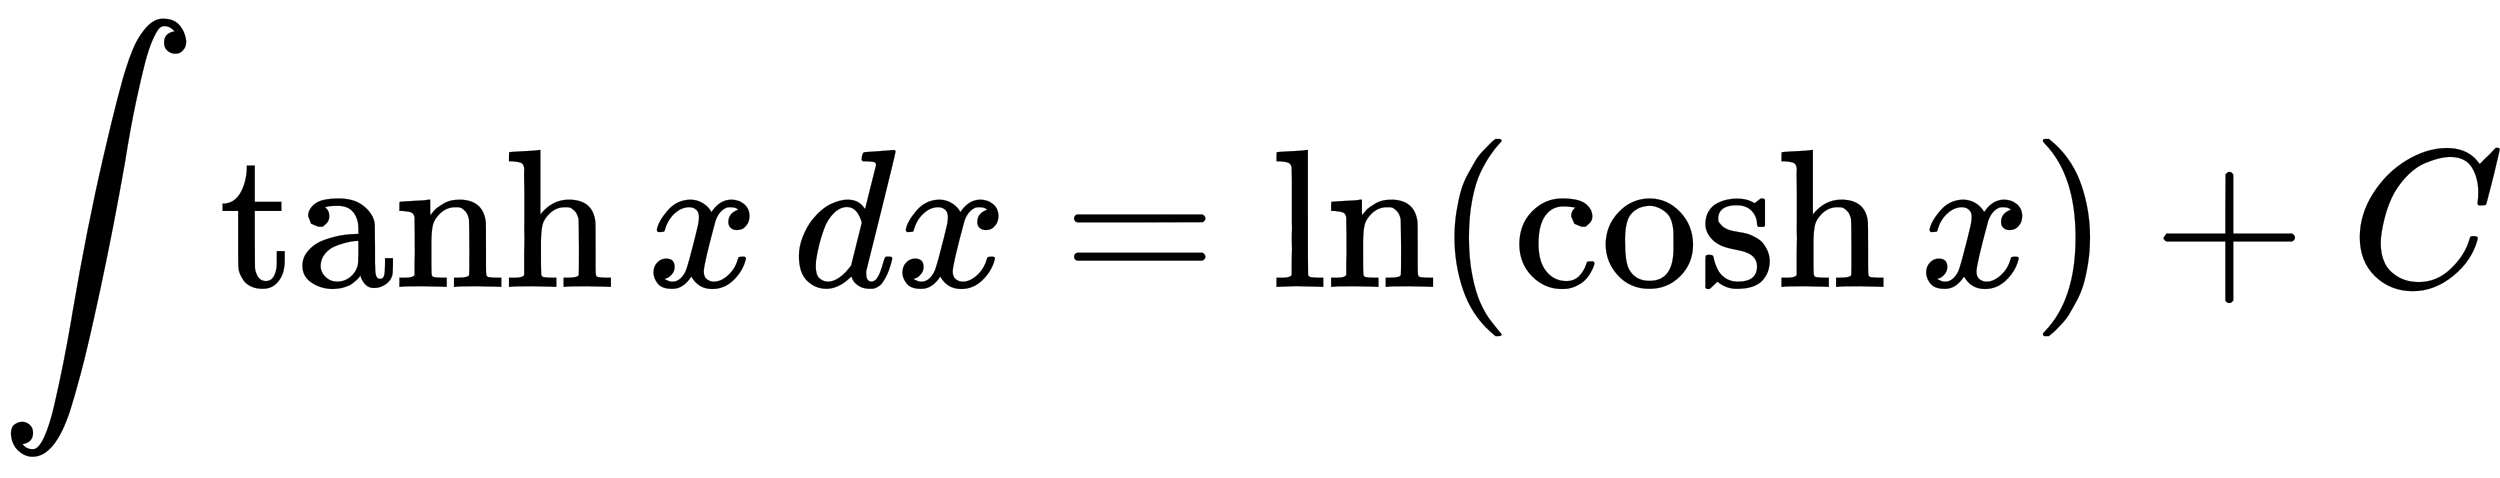
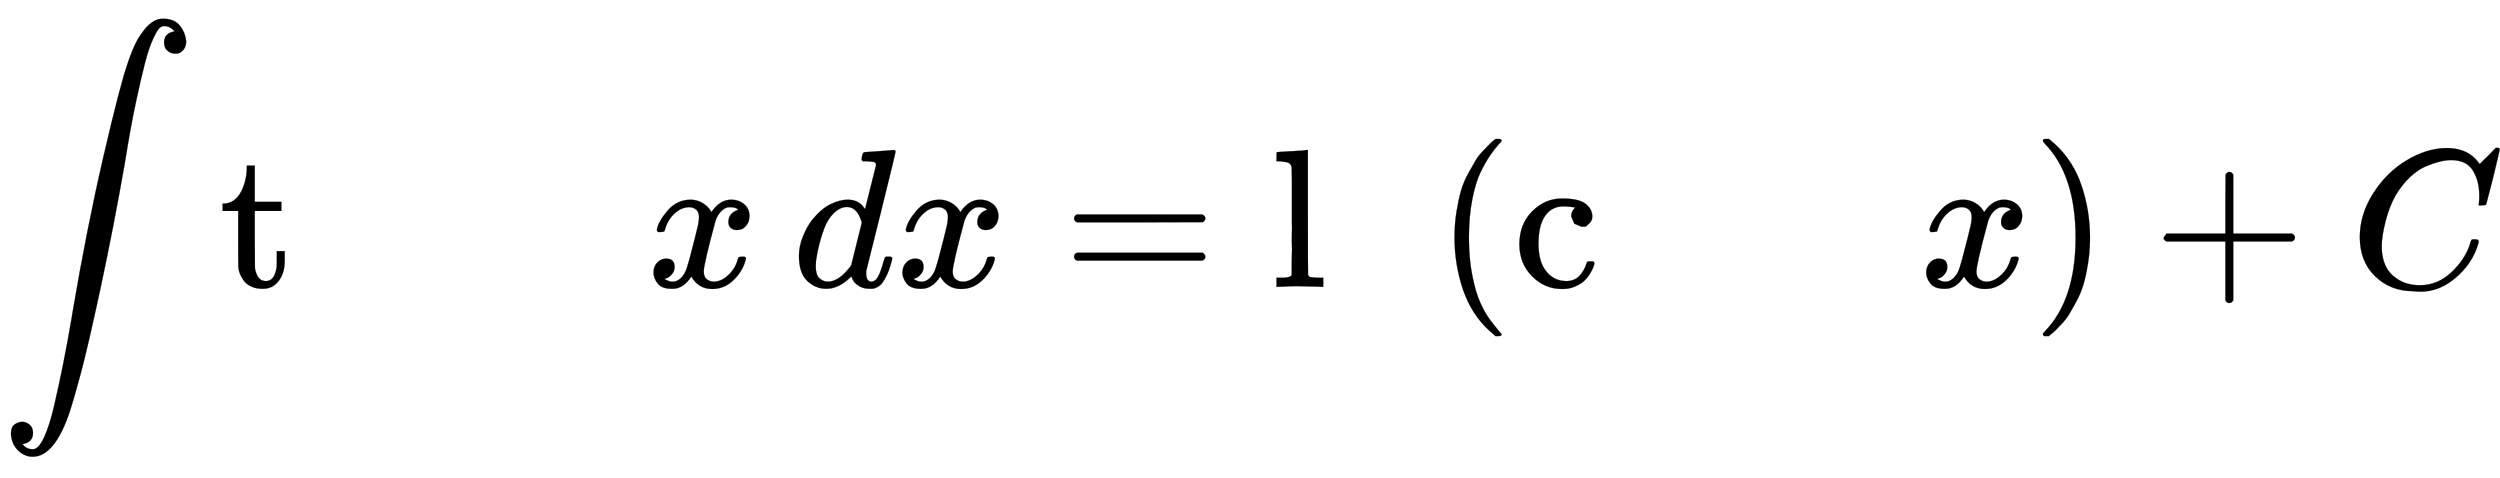
<svg xmlns="http://www.w3.org/2000/svg" xmlns:xlink="http://www.w3.org/1999/xlink" style="vertical-align:-2.255ex" width="29.457ex" height="5.634ex" viewBox="0 -1455.1 12682.7 2425.9">
  <defs>
    <path id="i" stroke-width="1" d="M42 46h14q39 0 47 14v64q0 19 1 43t0 50 0 55 0 57v213q0 26-1 44t0 17q-3 19-14 25t-45 9H26v23q0 23 2 23l10 1q10 1 29 2t37 2 37 2 30 3 11 1h3V379q0-317 1-319 4-8 12-11 21-3 49-3h16V0h-8l-23 1q-23 1-49 1t-38 1-38 0-50-2L34 0h-8v46h16z" />
    <path id="a" stroke-width="1" d="M114-798q18-26 51-26h2q28 0 56 60t52 164 45 209 42 227q3 21 5 31 72 425 156 788t122 472l10 30q4 12 17 44t27 56 34 49 44 40 51 14q56 0 84-35t32-80q0-25-12-40t-23-19-22-3q-21 0-38 15t-17 41q0 48 53 57l-3 4q-3 3-8 7t-8 6q-15 10-33 10-14 0-26-12t-32-56-39-116-47-203-56-308Q574 293 510-5T410-437t-55-192q-77-233-190-233-40 0-73 31t-37 85q0 35 19 48t38 13q21 0 38-15t17-41q0-48-53-57z" />
-     <path id="c" stroke-width="1" d="M137 305h-22l-37 15-15 39q0 35 34 62t121 27q73 0 118-32t60-76q5-14 5-31t1-115v-70q0-48 5-66t21-18q15 0 20 16t5 53v36h40v-39q-1-40-3-47-9-30-35-47T400-6t-47 18-24 42v4l-2-3q-2-3-5-6t-8-9-12-11-15-12-18-11-22-8-26-6-31-3q-60 0-108 31t-48 87q0 21 7 40t27 41 48 37 78 28 110 15h14v22q0 34-6 50-22 71-97 71-18 0-34-1t-25-4-8-3q22-15 22-44 0-25-16-39zm-11-199q0-31 24-55t59-25q38 0 67 23t39 60q2 7 3 66 0 58-1 58-8 0-21-1t-45-9-58-20-46-37-21-60z" />
-     <path id="d" stroke-width="1" d="M41 46h14q39 0 47 14v62q0 17 1 39t0 42v66q0 35-1 59v23q-3 19-14 25t-45 9H25v23q0 23 2 23l10 1q10 1 28 2t37 2q17 1 36 2t29 3 11 1h3v-40q0-38 1-38t5 5 12 15 19 18 29 19 38 16q20 5 51 5 114-4 127-113 1-7 1-139v-86q0-38 2-45t11-10q21-3 49-3h16V0h-8l-24 1q-23 1-50 1t-38 1Q319 3 310 0h-8v46h16q61 0 61 16 1 2 1 138-1 135-2 143-6 28-20 42t-24 17-26 2q-45 0-79-34-27-27-34-55t-8-83V108q0-30 1-40t3-13 9-6q21-3 49-3h16V0h-8l-23 1q-24 1-51 1t-38 1Q42 3 33 0h-8v46h16z" />
-     <path id="e" stroke-width="1" d="M41 46h14q39 0 47 14v107q0 24 1 50t0 55 0 57v153q0 34-1 60t0 44 0 17q-3 19-14 25t-45 9H25v23q0 23 2 23l10 1q10 1 29 2t37 2 37 2 30 3 11 1h3V367q60 75 144 75 123 0 135-113 1-7 1-139v-86q0-38 2-45t11-10q21-3 49-3h16V0h-8l-24 1q-23 1-50 1t-38 1Q319 3 310 0h-8v46h16q61 0 61 16 1 2 1 138-1 135-2 143-6 28-20 42t-24 17-26 2q-45 0-79-34-27-27-34-55t-8-83V108q0-30 1-40t3-13 9-6q21-3 49-3h16V0h-8l-23 1q-24 1-51 1t-38 1Q42 3 33 0h-8v46h16z" />
    <path id="f" stroke-width="1" d="M52 289q7 42 54 97t116 56q35 0 64-18t43-45q42 63 101 63 37 0 64-22t28-59q0-29-14-47t-27-22-23-4q-19 0-31 11t-12 29q0 46 50 63-11 13-40 13-13 0-19-2-38-16-56-66-60-221-60-258 0-28 16-40t35-12q37 0 73 33t49 81q3 10 6 11t16 2h4q15 0 15-8 0-1-2-11-16-57-62-101T333-11q-70 0-106 63-41-62-94-62h-6q-49 0-70 26T35 71q0 32 19 52t45 20q43 0 43-42 0-20-12-35t-23-20-13-5l-3-1q0-1 6-4t16-7 19-3q36 0 62 45 9 16 23 68t28 108 16 66q5 27 5 39 0 28-15 40t-34 12q-40 0-75-32t-49-82q-2-9-5-10t-16-2H58q-6 6-6 11z" />
    <path id="g" stroke-width="1" d="M366 683q1 0 72 5t73 6q12 0 12-8 0-7-73-302T375 83t-1-15q0-42 28-42 9 1 20 9 21 20 41 96 6 20 10 21 2 1 10 1h8q15 0 15-8 0-5-3-16-13-50-30-81T445 8 417-8q-8-2-24-2-34 0-57 15t-30 31l-6 15q-1 1-4-1l-4-4q-59-56-120-56-55 0-97 40T33 157q0 48 20 98t48 86q47 57 94 79t85 22q56 0 84-42 5-6 5-4 1 4 27 109t28 111q0 13-7 16t-39 5h-21q-6 6-6 8t2 19q5 19 13 19zm-14-357q-23 79-75 79-35 0-67-31t-50-81q-29-79-41-164v-11q0-8-1-12 0-45 18-62t43-18q54 0 111 72l8 11 54 217z" />
    <path id="h" stroke-width="1" d="M56 347q0 13 14 20h637q15-8 15-20 0-11-14-19l-318-1H72q-16 5-16 20zm0-194q0 15 16 20h636q14-10 14-20 0-13-15-20H70q-14 7-14 20z" />
    <path id="b" stroke-width="1" d="M27 422q53 4 82 56t32 122v15h40V431h135v-46H181V241q1-125 1-141t7-32q14-39 49-39 44 0 54 71 1 8 1 46v35h40v-47q0-77-42-117-27-27-70-27-34 0-59 12t-38 31-19 35-7 32q-1 7-1 148v137H18v37h9z" />
    <path id="j" stroke-width="1" d="M94 250q0 69 10 131t23 107 37 88 38 67 42 52 33 34 25 21h17q14 0 14-9 0-3-17-21t-41-53-49-86-42-138-17-193 17-192 41-139 49-86 42-53 17-21q0-9-15-9h-16l-28 24q-94 85-137 212T94 250z" />
    <path id="k" stroke-width="1" d="M370 305h-21l-36 15-16 38q0 23 15 38 5 5 5 6t-10 2q-26 4-49 4-49 0-80-32-47-47-47-157 0-82 31-129 41-61 110-61 41 0 66 26t36 62q2 8 5 10t16 2h14q6-6 6-9 0-4-4-16t-16-33-29-38-48-31-69-13q-86 0-150 64T34 214q0 104 65 169t151 65 120-27 34-64q0-23-17-37z" />
-     <path id="l" stroke-width="1" d="M28 214q0 95 65 164t157 70q90 0 155-68t66-165q0-95-64-160T250-10q-97 0-159 67T28 214zM250 30q122 0 122 163v57q0 22-1 38t-7 38-16 36-31 28-49 20q-5 1-16 1-30 0-57-12-43-22-56-61t-13-92v-20q0-96 19-135 32-61 105-61z" />
-     <path id="m" stroke-width="1" d="M295 316q0 40-27 69t-78 29q-36 0-62-13-30-19-30-52-1-5 0-13t16-24 43-25q18-5 44-9t44-9 32-13q17-8 33-20t32-41 17-62q0-62-38-102T198-10h-8q-52 0-96 36l-8-7-9-9Q71 4 65-1L54-11H42q-3 0-9 6v137q0 21 2 25t10 5h9q12 0 16-4t5-12 7-27 19-42q35-51 97-51 97 0 97 78 0 29-18 47-20 24-83 36t-83 23q-36 17-57 46t-21 62q0 39 17 66t43 40 50 18 44 5h11q40 0 70-15l15-8 9 7q10 9 22 17h12q3 0 9-6V310l-6-6h-28q-6 6-6 12z" />
    <path id="n" stroke-width="1" d="M60 749l4 1h22l28-24q94-85 137-212t43-264q0-68-10-131T261 12t-37-88-38-67-41-51-32-33-23-19l-4-4H63q-3 0-5 3t-3 9q1 1 11 13Q221-64 221 250T66 725q-10 12-11 13 0 8 5 11z" />
    <path id="o" stroke-width="1" d="M56 237v13l14 20h299v150l1 150q10 13 19 13 13 0 20-15V270h298q15-8 15-20t-15-20H409V-68q-8-14-18-14h-4q-12 0-18 14v298H70q-14 7-14 20z" />
-     <path id="p" stroke-width="1" d="M50 252q0 115 67 221t169 168 204 63q90 0 143-51 9-10 15-17t8-10l1-3q3 0 27 26 7 6 15 14t16 16 10 11l15 15h6q14 0 14-7 0-4-32-137-36-139-36-140-2-5-5-6t-18-2h-16q-6 6-6 9 0 1 1 7t2 20 1 32q0 71-32 124t-109 54q-26 0-56-7t-72-24-83-56-73-93q-32-57-51-133t-19-124q0-114 76-164 48-34 118-34 91 0 162 68t94 148q4 13 6 15t16 2q20 0 20-9 0-5-1-9-29-107-124-184T319-22q-113 0-191 75T50 252z" />
+     <path id="p" stroke-width="1" d="M50 252q0 115 67 221t169 168 204 63q90 0 143-51 9-10 15-17t8-10l1-3q3 0 27 26 7 6 15 14t16 16 10 11l15 15h6q14 0 14-7 0-4-32-137-36-139-36-140-2-5-5-6t-18-2h-16t2 20 1 32q0 71-32 124t-109 54q-26 0-56-7t-72-24-83-56-73-93q-32-57-51-133t-19-124q0-114 76-164 48-34 118-34 91 0 162 68t94 148q4 13 6 15t16 2q20 0 20-9 0-5-1-9-29-107-124-184T319-22q-113 0-191 75T50 252z" />
  </defs>
  <g fill="currentColor" stroke="currentColor" stroke-width="0" transform="scale(1 -1)">
    <use xlink:href="#a" />
    <g transform="translate(1111)">
      <use xlink:href="#b" />
      <use x="389" xlink:href="#c" />
      <use x="890" xlink:href="#d" />
      <use x="1446" xlink:href="#e" />
    </g>
    <use x="3280" xlink:href="#f" />
    <use x="4020" xlink:href="#g" />
    <use x="4543" xlink:href="#f" />
    <use x="5393" xlink:href="#h" />
    <g transform="translate(6450)">
      <use xlink:href="#i" />
      <use x="278" xlink:href="#d" />
    </g>
    <use x="7285" xlink:href="#j" />
    <g transform="translate(7674)">
      <use xlink:href="#k" />
      <use x="444" xlink:href="#l" />
      <use x="945" xlink:href="#m" />
      <use x="1339" xlink:href="#e" />
    </g>
    <use x="9737" xlink:href="#f" />
    <use x="10309" xlink:href="#n" />
    <use x="10921" xlink:href="#o" />
    <use x="11922" xlink:href="#p" />
  </g>
</svg>